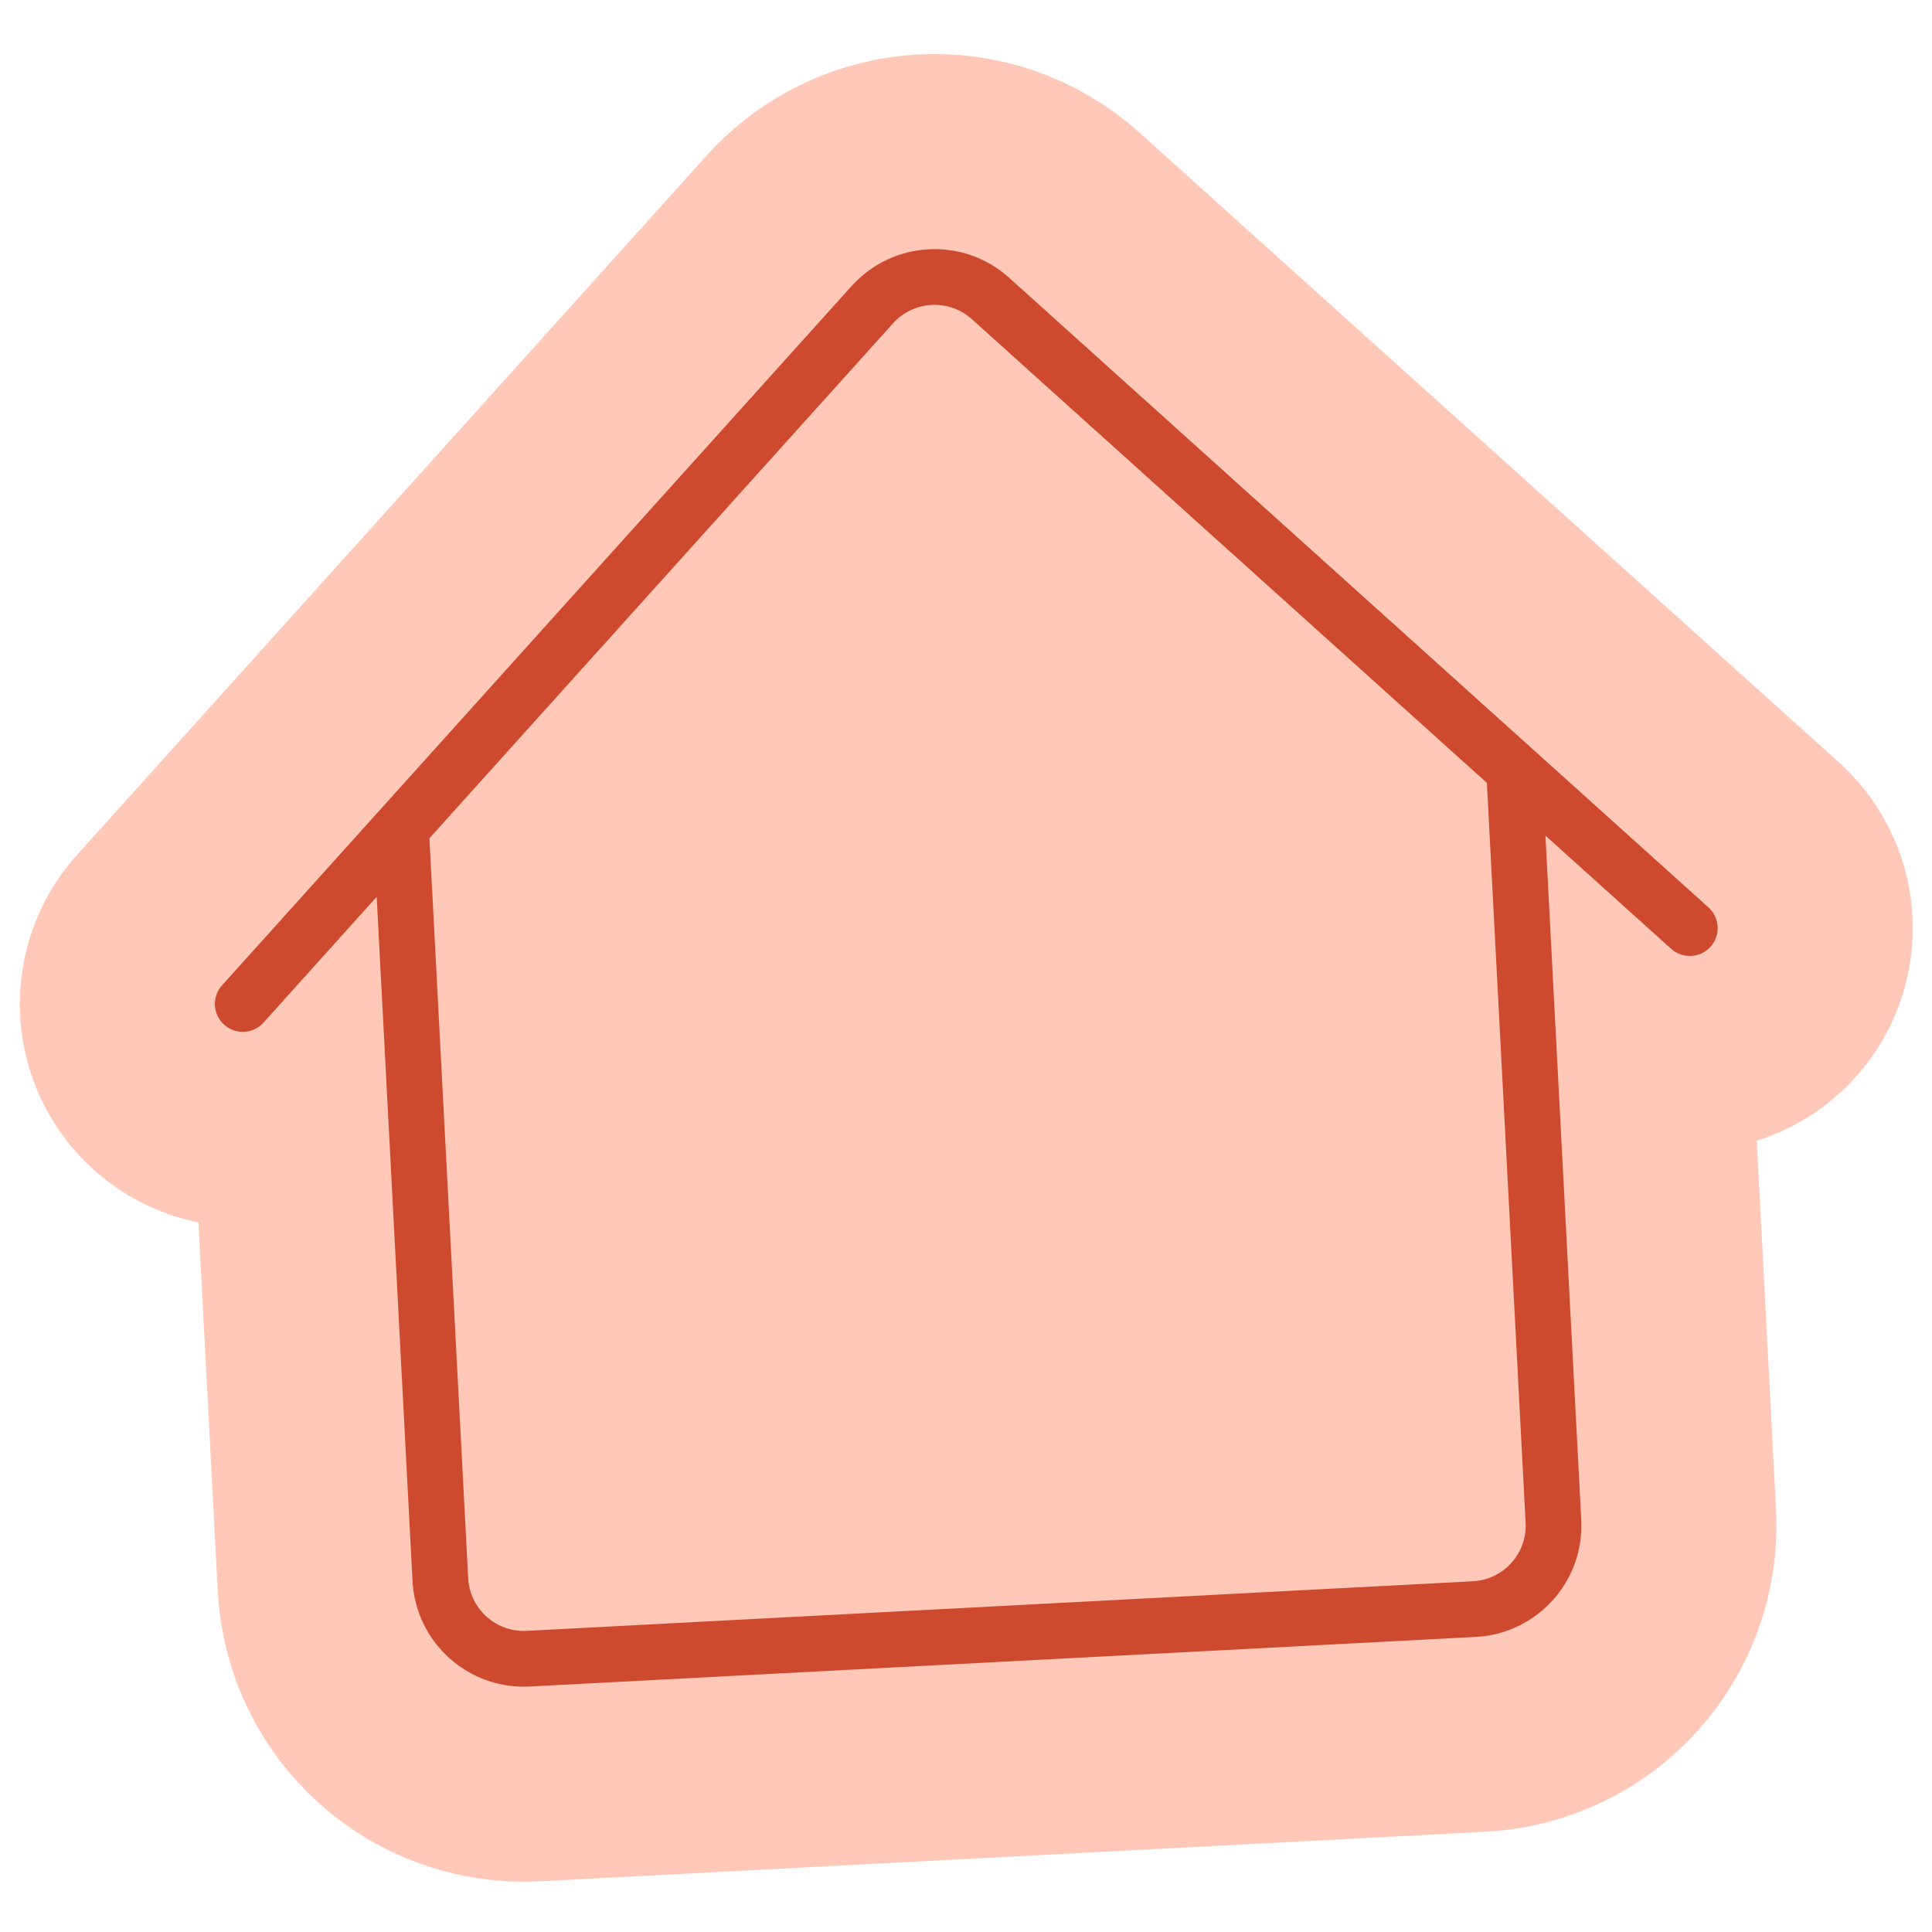
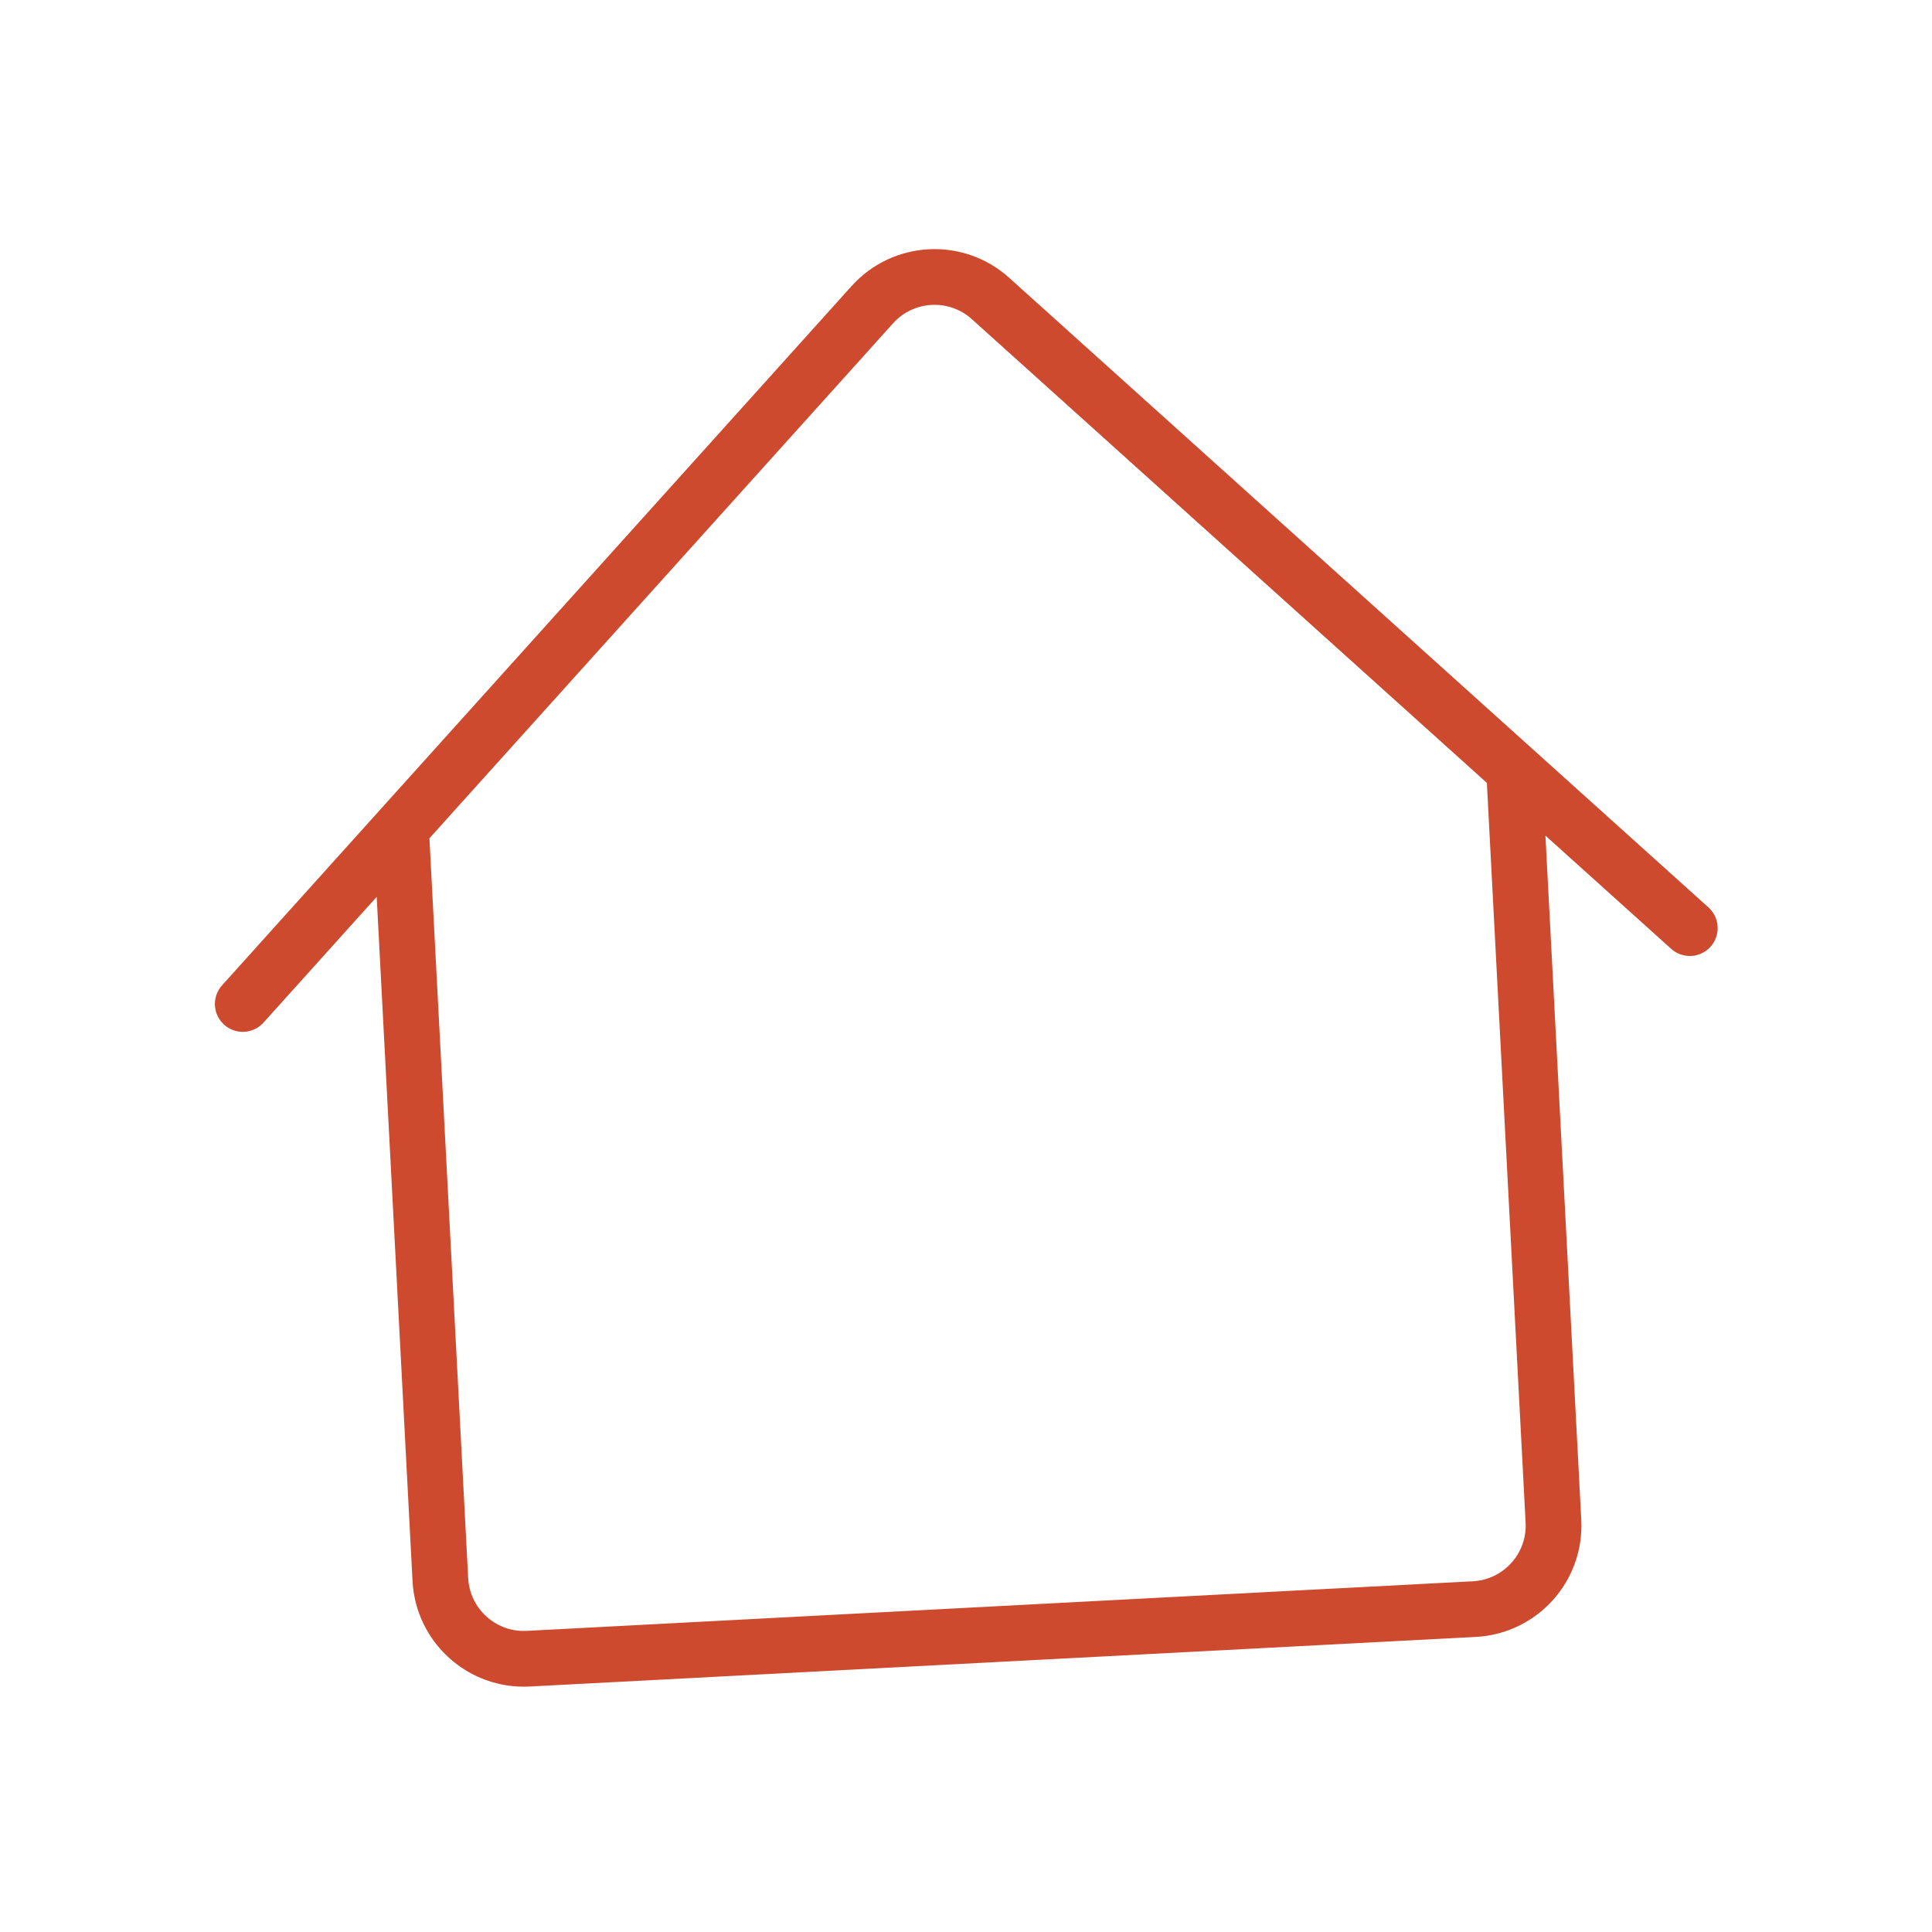
<svg xmlns="http://www.w3.org/2000/svg" width="52" height="52" viewBox="0 0 52 52" fill="none">
-   <path d="M6.534 27.022L23.48 8.199C24.313 7.276 25.735 7.202 26.658 8.032L45.481 24.98M10.793 22.292L11.852 42.514C11.917 43.755 12.977 44.709 14.217 44.644L22.456 44.212M31.444 43.741L39.682 43.309C40.922 43.244 41.876 42.185 41.811 40.944L40.752 20.722M19.46 44.369L35.937 43.505" stroke="#FFC8B9" stroke-width="12" stroke-linecap="round" stroke-linejoin="round" />
-   <rect x="13.867" y="14.052" width="24" height="28" transform="rotate(-3 13.867 14.052)" fill="#FFC8B9" />
  <path d="M6.534 27.022L23.48 8.199C24.313 7.276 25.735 7.202 26.658 8.032L45.481 24.98M10.793 22.292L11.852 42.514C11.917 43.755 12.977 44.709 14.217 44.644L22.456 44.212M31.444 43.741L39.682 43.309C40.922 43.244 41.876 42.185 41.811 40.944L40.752 20.722M19.46 44.369L35.937 43.505" stroke="#CE4A2F" stroke-width="1.5" stroke-linecap="round" stroke-linejoin="round" />
</svg>